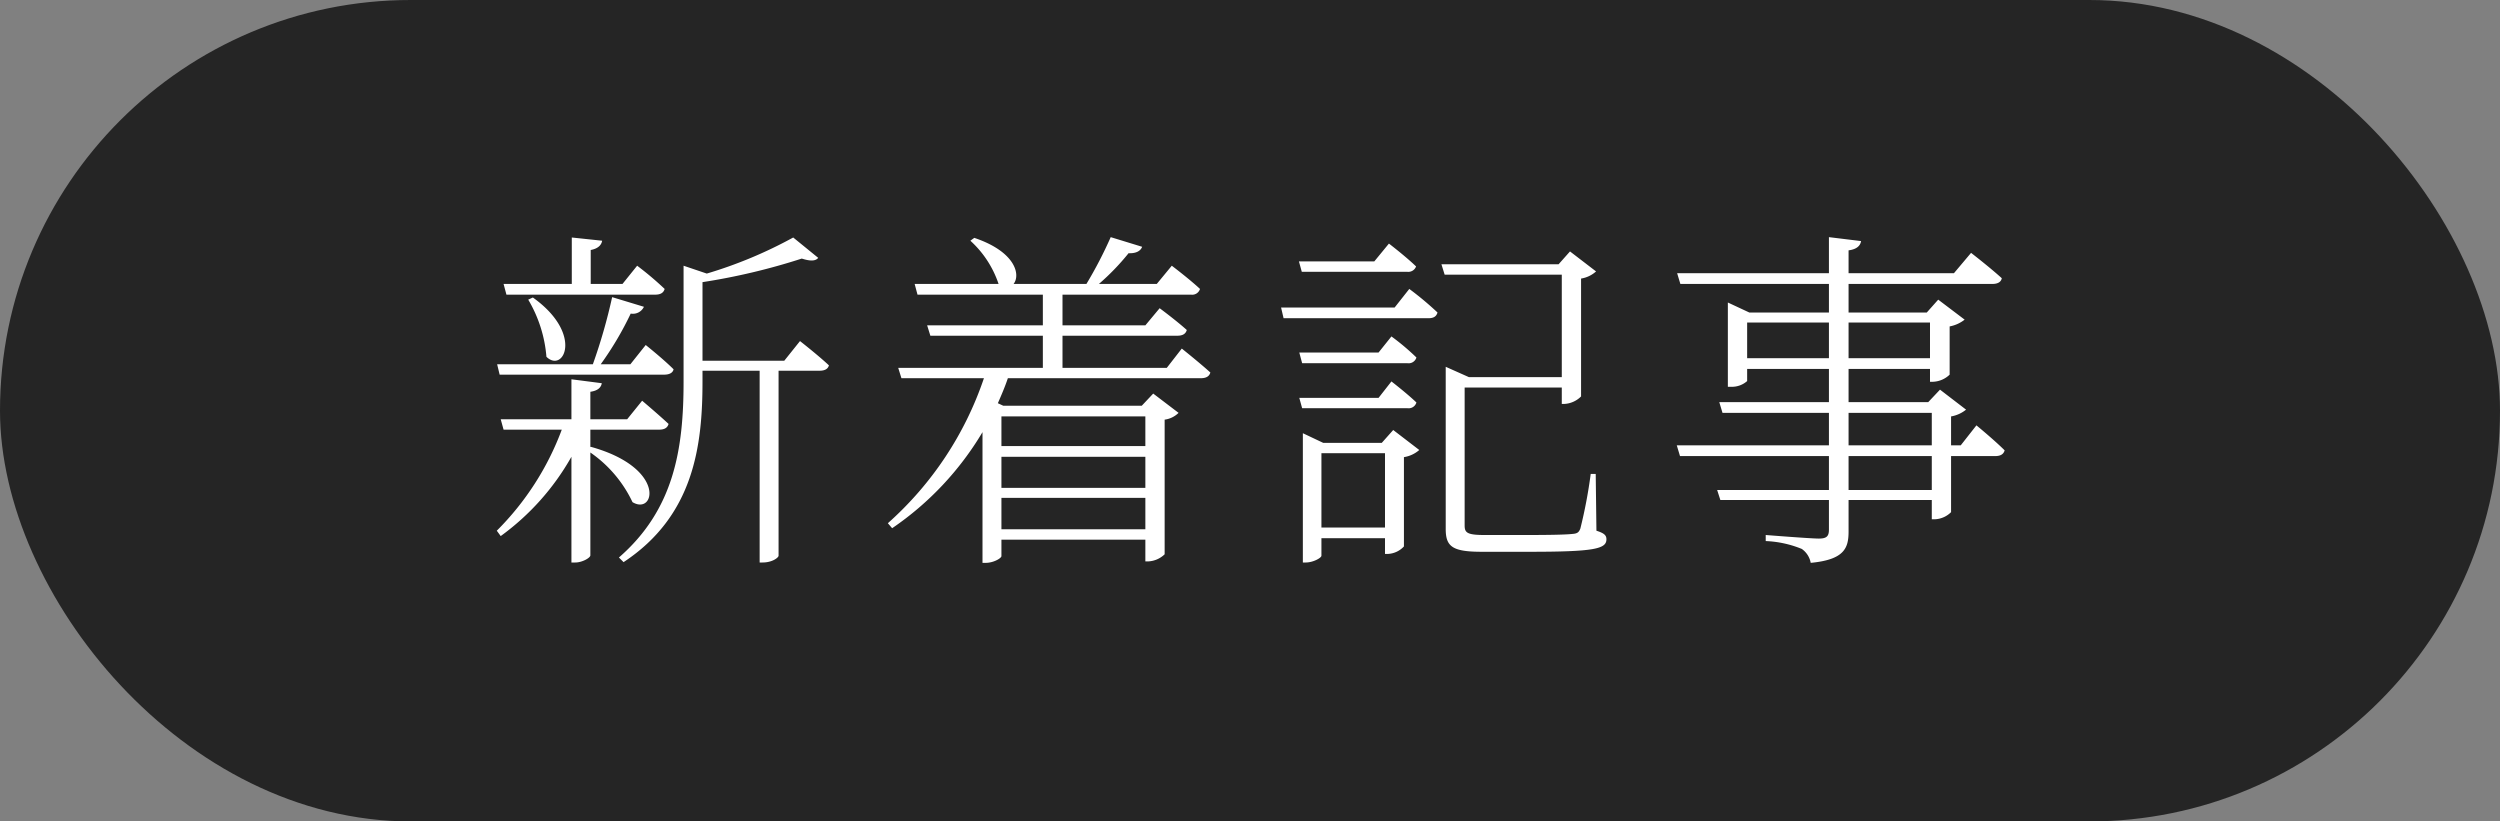
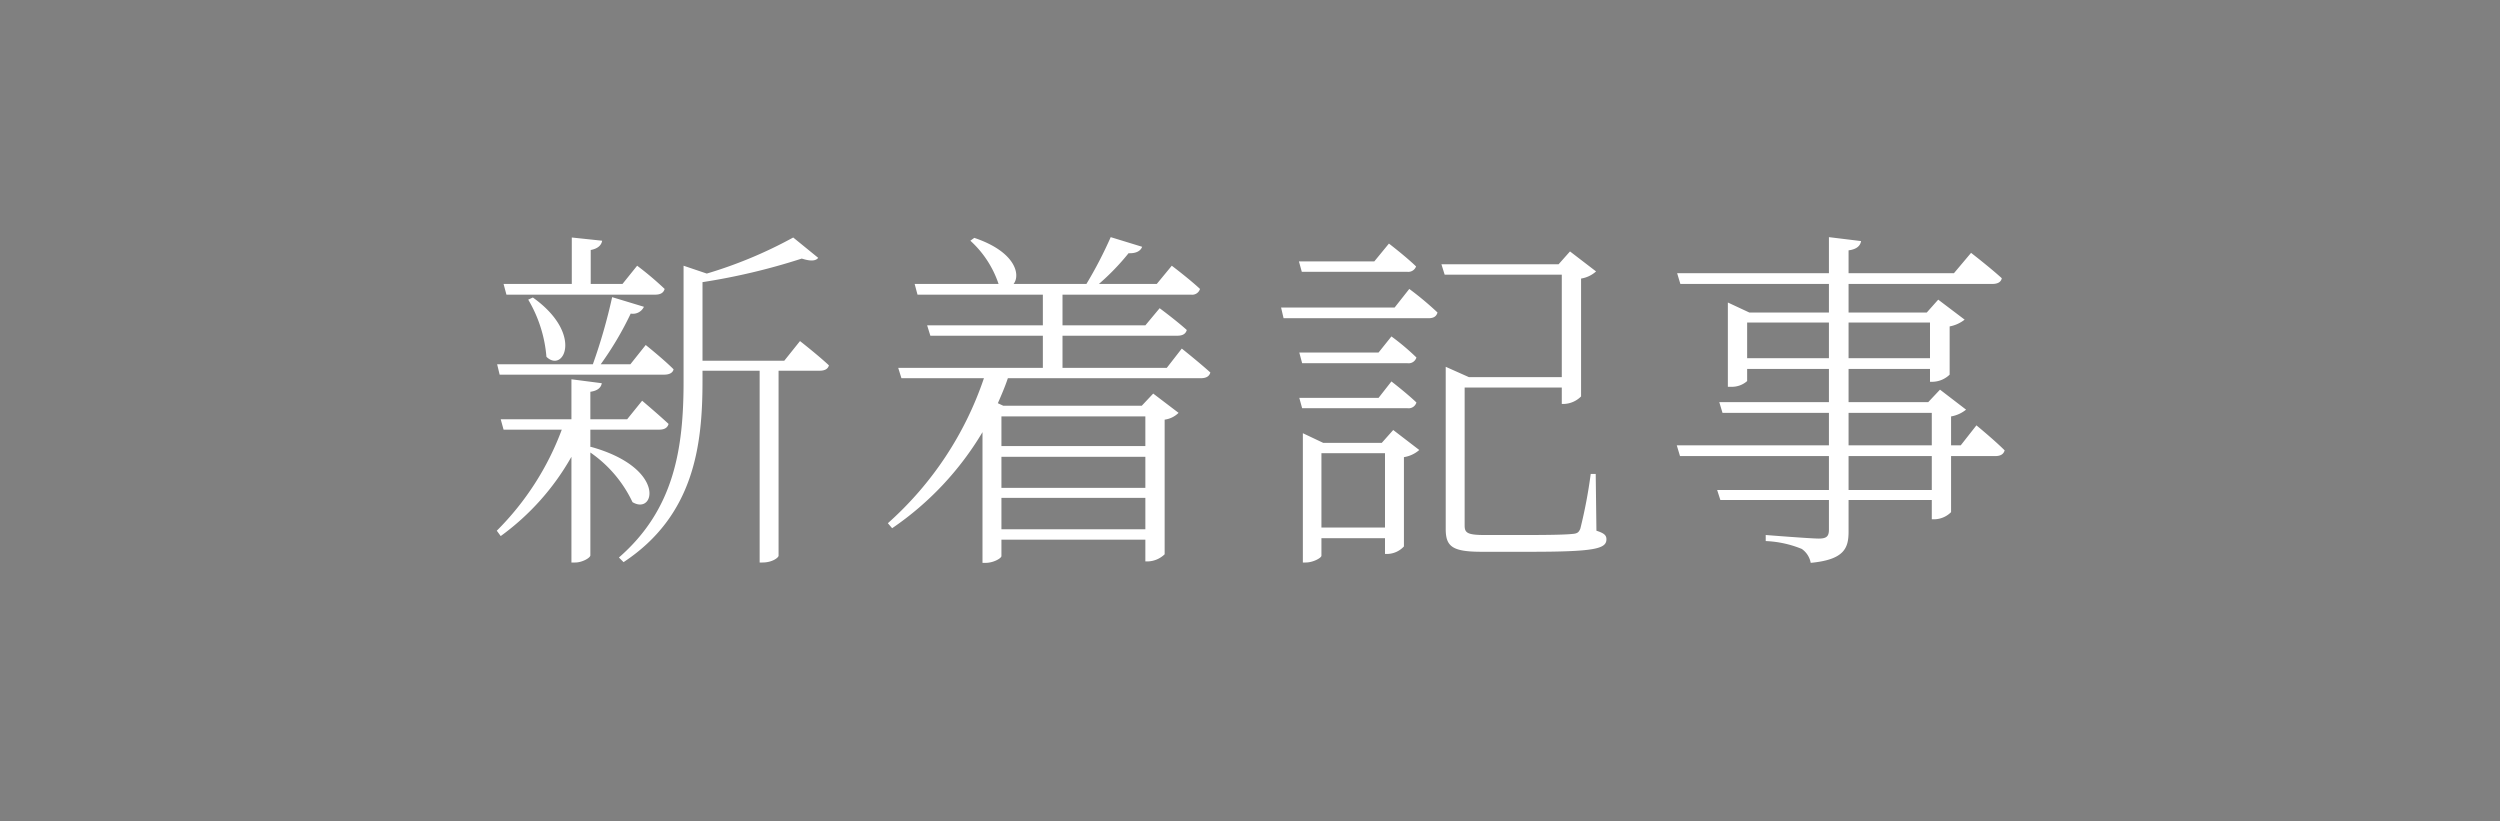
<svg xmlns="http://www.w3.org/2000/svg" width="70" height="23" viewBox="0 0 70 23">
  <rect x="0" y="0" width="70" height="23" fill="#808080" stroke="none" />
  <g transform="translate(-274 -17)">
-     <rect width="70" height="23" rx="11.5" transform="translate(274 17)" fill="#252525" />
    <path d="M-20.82-6.75h4.17c.14,0,.23-.05.26-.16a8.9,8.9,0,0,0-.77-.65l-.41.51h-.89V-8c.21-.04.3-.14.32-.26l-.85-.09v1.3H-20.9Zm.61.14a3.72,3.72,0,0,1,.51,1.6c.48.47,1.05-.64-.38-1.66Zm3.81,2.1c.14,0,.24-.05.26-.15-.29-.29-.78-.68-.78-.68l-.43.54h-.83a9.059,9.059,0,0,0,.84-1.42.34.34,0,0,0,.37-.19l-.89-.27A15.49,15.49,0,0,1-18.4-4.8h-2.68l.07.29Zm-2.07,2.03v-.49h1.93c.14,0,.23-.05.26-.16-.29-.27-.74-.65-.74-.65l-.42.52h-1.03v-.77c.21-.03.3-.12.32-.24L-19-4.38v1.12h-1.98l.08.29h1.63A7.864,7.864,0,0,1-21.09-.14l.11.15A6.977,6.977,0,0,0-19-2.21V.75h.11c.19,0,.42-.13.42-.2V-2.33A3.512,3.512,0,0,1-17.29-.94c.63.38.96-.96-1.17-1.55Zm5.43-2.42h-2.29V-7.1a17.826,17.826,0,0,0,2.78-.66c.22.07.38.08.46-.02l-.7-.57a12.339,12.339,0,0,1-2.42,1.01l-.65-.22v3.25c0,1.89-.27,3.58-1.81,4.92l.13.13c1.97-1.3,2.21-3.26,2.21-5.06v-.3h1.6V.75h.08c.28,0,.45-.14.45-.19V-4.62h1.15c.13,0,.23-.04.26-.15-.31-.29-.81-.68-.81-.68ZM-2.93-3.34v.83H-6.96v-.83ZM-6.96-.18v-.88h4.03v.88Zm0-2.03h4.03v.87H-6.96ZM-2.33-4.7H-5.25v-.9h3.22c.14,0,.23-.05.26-.16-.3-.27-.76-.61-.76-.61l-.4.48H-5.25v-.86h3.6a.227.227,0,0,0,.25-.16c-.3-.28-.79-.65-.79-.65l-.42.51H-4.23a6.619,6.619,0,0,0,.83-.86c.22.01.34-.07.38-.18l-.88-.27a11.7,11.7,0,0,1-.68,1.31H-6.62c.2-.25.06-.9-1.1-1.29l-.11.08a2.865,2.865,0,0,1,.79,1.21H-9.39l.08.3H-5.8v.86H-9.04l.09.29H-5.8v.9H-9.85l.09.29h2.31A9.505,9.505,0,0,1-10.14-.35l.12.14A8.536,8.536,0,0,0-7.49-2.9V.76h.09c.22,0,.44-.13.44-.19V.11h4.03V.72h.07a.712.712,0,0,0,.47-.2V-3.25A.68.68,0,0,0-2-3.44l-.71-.54-.32.34H-6.91l-.15-.07c.1-.23.2-.46.28-.7h5.4c.15,0,.24-.05.27-.16-.31-.28-.8-.67-.8-.67ZM4.4-7.39a.231.231,0,0,0,.25-.15c-.29-.28-.76-.64-.76-.64l-.41.5H1.37l.08.29ZM3.6-3.86H1.38l.08.29H4.41a.227.227,0,0,0,.25-.16c-.26-.25-.7-.59-.7-.59Zm0-1.27H1.38l.08.3H4.41a.227.227,0,0,0,.25-.16,6.523,6.523,0,0,0-.7-.59ZM2-.23V-2.31H3.78V-.23ZM3.69-2.6H2.05l-.57-.27V.75h.08C1.77.75,2,.62,2,.56V.07H3.78V.51h.08A.652.652,0,0,0,4.31.3V-2.2a.862.862,0,0,0,.43-.2l-.73-.56Zm.36-3.79H.87l.07.3H5c.14,0,.22-.05.25-.16a8.8,8.8,0,0,0-.79-.66ZM9.68-1.73H9.54A13.66,13.66,0,0,1,9.25-.2c-.04.1-.08.14-.22.15-.17.02-.61.03-1.21.03H6.56c-.49,0-.55-.07-.55-.27V-4.15H8.73v.46H8.8a.711.711,0,0,0,.47-.21V-7.2a.822.822,0,0,0,.42-.2l-.73-.56-.32.36H5.36l.09.29H8.73v2.87H6.13l-.65-.29V-.19c0,.5.19.64,1.02.64H7.82C9.64.45,9.98.37,9.98.1c0-.11-.06-.17-.28-.24Zm9.41.45H16.76v-.95h2.33ZM16.76-3.44h2.33v.91H16.76ZM13.92-4.97v-1h2.29v1Zm5.12-1v1H16.76v-1Zm.86,3.44h-.27v-.81a.915.915,0,0,0,.42-.19l-.73-.56-.33.35H16.76v-.93h2.28v.36h.08a.712.712,0,0,0,.47-.2V-5.86a.969.969,0,0,0,.42-.19l-.74-.56-.32.36H16.76v-.8h4.03c.14,0,.24-.05.26-.16-.33-.3-.86-.71-.86-.71l-.48.57H16.76v-.64c.23-.03.33-.13.35-.26l-.9-.11v1.01H11.96l.09.3h4.16v.8H13.98l-.6-.28v2.36h.09a.644.644,0,0,0,.45-.16v-.34h2.29v.93H13.14l.09.3h2.98v.91H11.95l.09.3h4.17v.95H13.08l.09.28h3.04v.83c0,.18-.06.25-.28.25-.24,0-1.49-.1-1.49-.1V.15a2.976,2.976,0,0,1,1.01.22.609.609,0,0,1,.25.39c.95-.09,1.06-.42,1.06-.88V-1h2.33v.54h.08a.681.681,0,0,0,.46-.2V-2.23h1.24c.14,0,.23-.05.26-.16-.29-.29-.79-.7-.79-.7Z" transform="translate(309 32)" fill="#fff" />
  </g>
</svg>